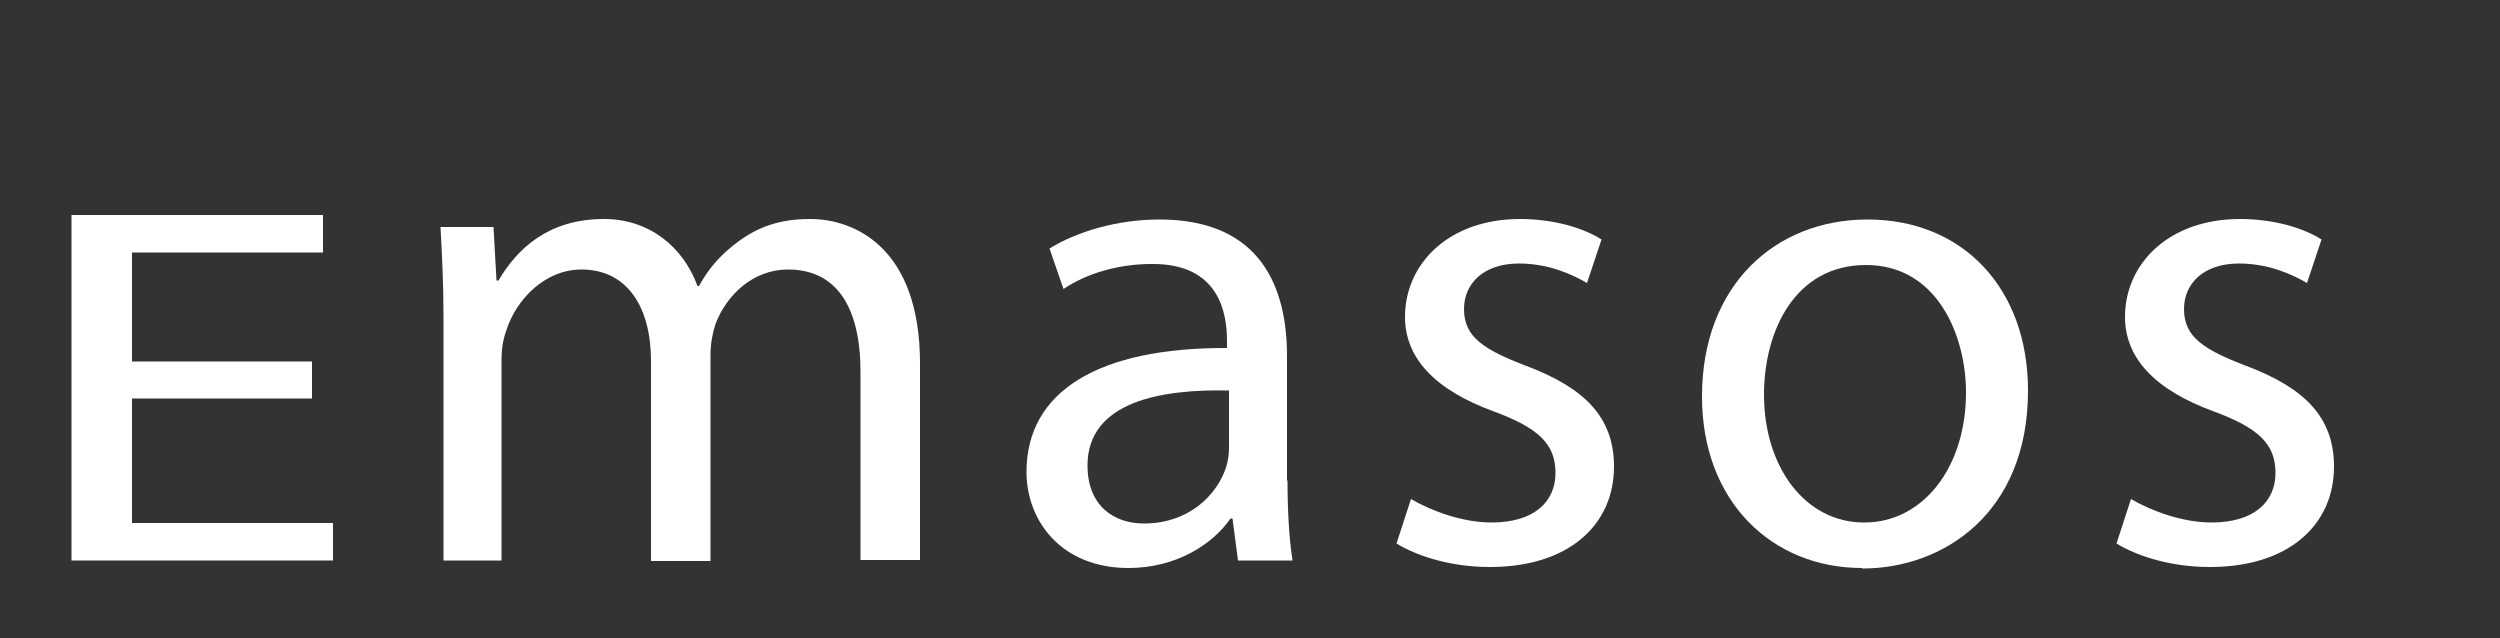
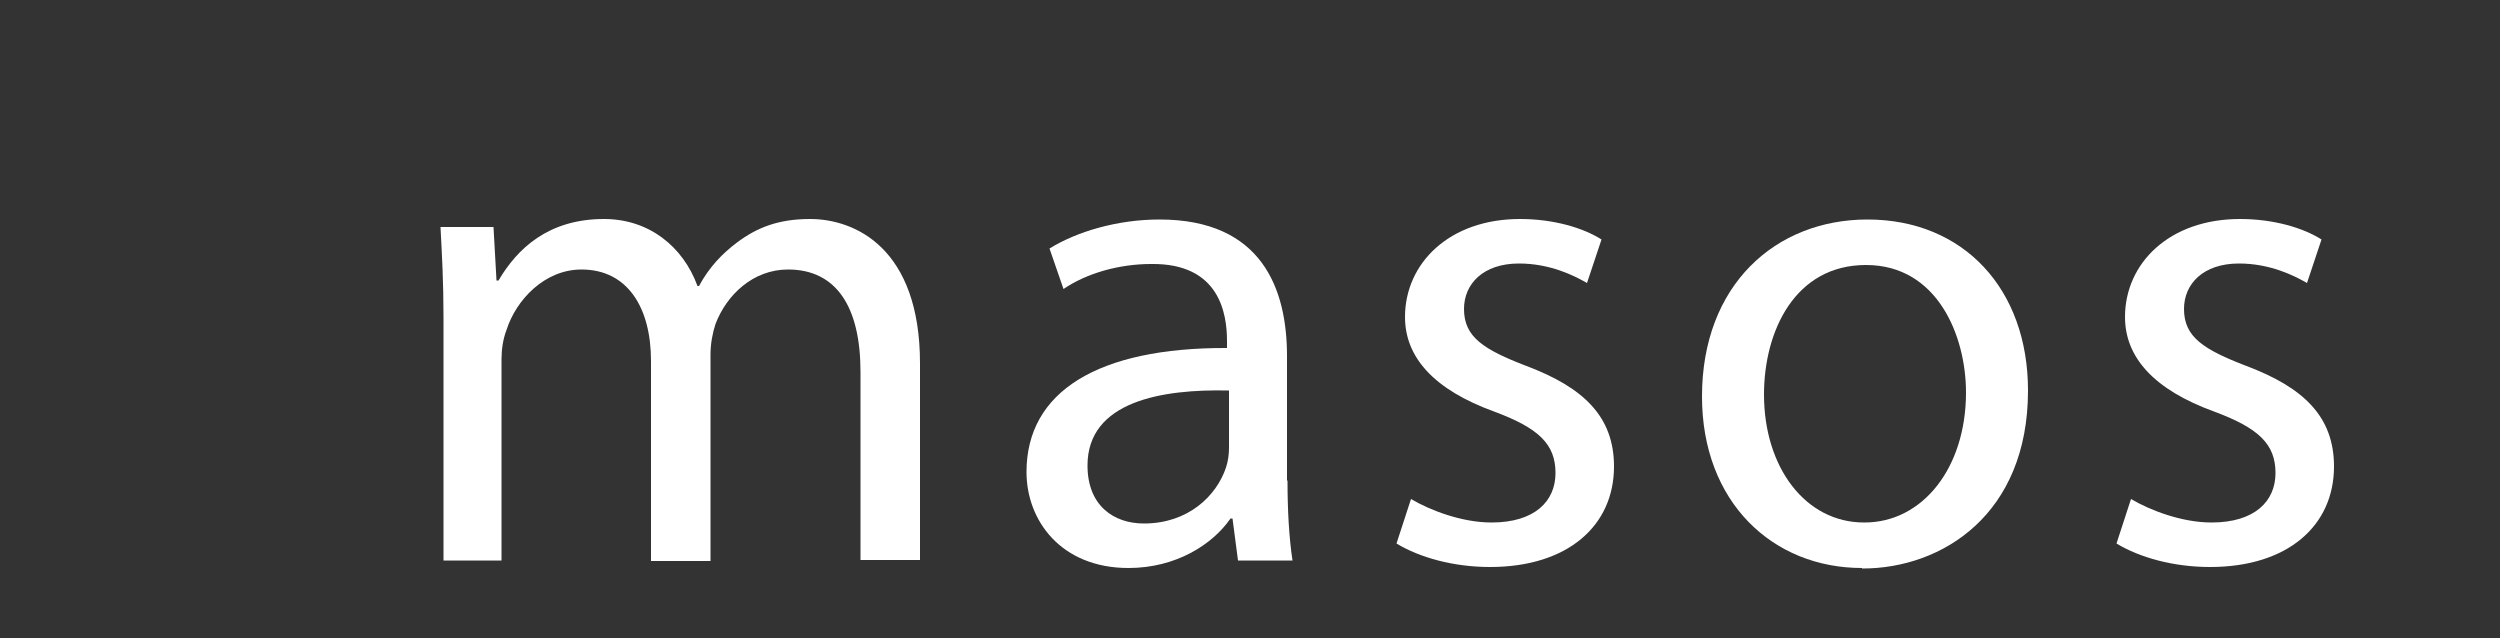
<svg xmlns="http://www.w3.org/2000/svg" version="1.1" id="Ebene_1" x="0px" y="0px" viewBox="0 0 500 127.7" enable-background="new 0 0 500 127.7" xml:space="preserve">
  <rect x="0" y="0" width="500" height="127.7" fill="#333333" stroke="none" />
  <g>
-     <path fill="#FFFFFF" d="M62.4,79.7h-36v24.9h40.2v7.5H14.3V43h50.3v7.5H26.4v21.8h36V79.7z" />
    <path fill="#FFFFFF" d="M88.7,63.5c0-7-0.3-12.5-0.6-18.1h10.6l0.6,10.7h0.4c3.7-6.3,9.9-12.3,21.1-12.3c9,0,15.8,5.5,18.7,13.4   h0.3c2.1-3.9,4.8-6.6,7.6-8.7c4-3,8.3-4.7,14.6-4.7c9,0,22,5.8,22,28.9v39.3h-11.9V74.4c0-13-4.8-20.5-14.5-20.5   c-7,0-12.3,5.1-14.5,10.9c-0.6,1.8-1,4-1,6.1v41.3h-11.9v-40c0-10.7-4.7-18.3-13.9-18.3c-7.4,0-13.1,6.1-15,12.1   c-0.7,1.8-1,3.9-1,5.9v40.2H88.7V63.5z" />
    <path fill="#FFFFFF" d="M257.5,96.1c0,5.8,0.3,11.4,1,16h-10.9l-1.1-8.4h-0.4c-3.6,5.2-10.9,9.9-20.4,9.9   c-13.5,0-20.4-9.5-20.4-19.2c0-16.1,14.3-24.9,40.1-24.8v-1.4c0-5.5-1.5-15.6-15.2-15.4c-6.3,0-12.8,1.8-17.5,5l-2.8-8.1   c5.5-3.4,13.6-5.8,22-5.8c20.5,0,25.5,13.9,25.5,27.3V96.1z M245.7,78.1c-13.2-0.3-28.2,2.1-28.2,15c0,8,5.2,11.6,11.3,11.6   c8.8,0,14.5-5.5,16.4-11.2c0.4-1.2,0.6-2.6,0.6-3.9V78.1z" />
    <path fill="#FFFFFF" d="M282.2,99.8c3.7,2.2,10.1,4.7,16.1,4.7c8.7,0,12.8-4.3,12.8-9.9c0-5.8-3.4-9-12.3-12.3   c-12.1-4.4-17.8-10.9-17.8-18.9c0-10.7,8.8-19.6,23-19.6c6.8,0,12.7,1.8,16.3,4.1l-2.9,8.7c-2.6-1.5-7.4-3.9-13.6-3.9   c-7.2,0-11,4.1-11,9.1c0,5.6,3.9,8.1,12.5,11.4c11.4,4.3,17.5,10.1,17.5,20.1c0,11.8-9.2,20.1-24.8,20.1c-7.3,0-14.1-1.9-18.7-4.7   L282.2,99.8z" />
    <path fill="#FFFFFF" d="M372.4,113.6c-17.9,0-32-13.2-32-34.3c0-22.3,14.7-35.4,33.1-35.4c19.2,0,32.1,13.9,32.1,34.2   c0,24.8-17.2,35.6-33.1,35.6H372.4z M372.9,104.5c11.6,0,20.3-10.9,20.3-26c0-11.3-5.7-25.5-20-25.5c-14.2,0-20.4,13.2-20.4,25.9   c0,14.6,8.3,25.6,20,25.6H372.9z" />
    <path fill="#FFFFFF" d="M426.2,99.8c3.7,2.2,10.1,4.7,16.1,4.7c8.7,0,12.8-4.3,12.8-9.9c0-5.8-3.4-9-12.3-12.3   c-12.1-4.4-17.8-10.9-17.8-18.9c0-10.7,8.8-19.6,23-19.6c6.8,0,12.7,1.8,16.3,4.1l-2.9,8.7c-2.6-1.5-7.4-3.9-13.6-3.9   c-7.2,0-11,4.1-11,9.1c0,5.6,3.9,8.1,12.5,11.4c11.4,4.3,17.5,10.1,17.5,20.1c0,11.8-9.2,20.1-24.8,20.1c-7.3,0-14.1-1.9-18.7-4.7   L426.2,99.8z" />
  </g>
</svg>